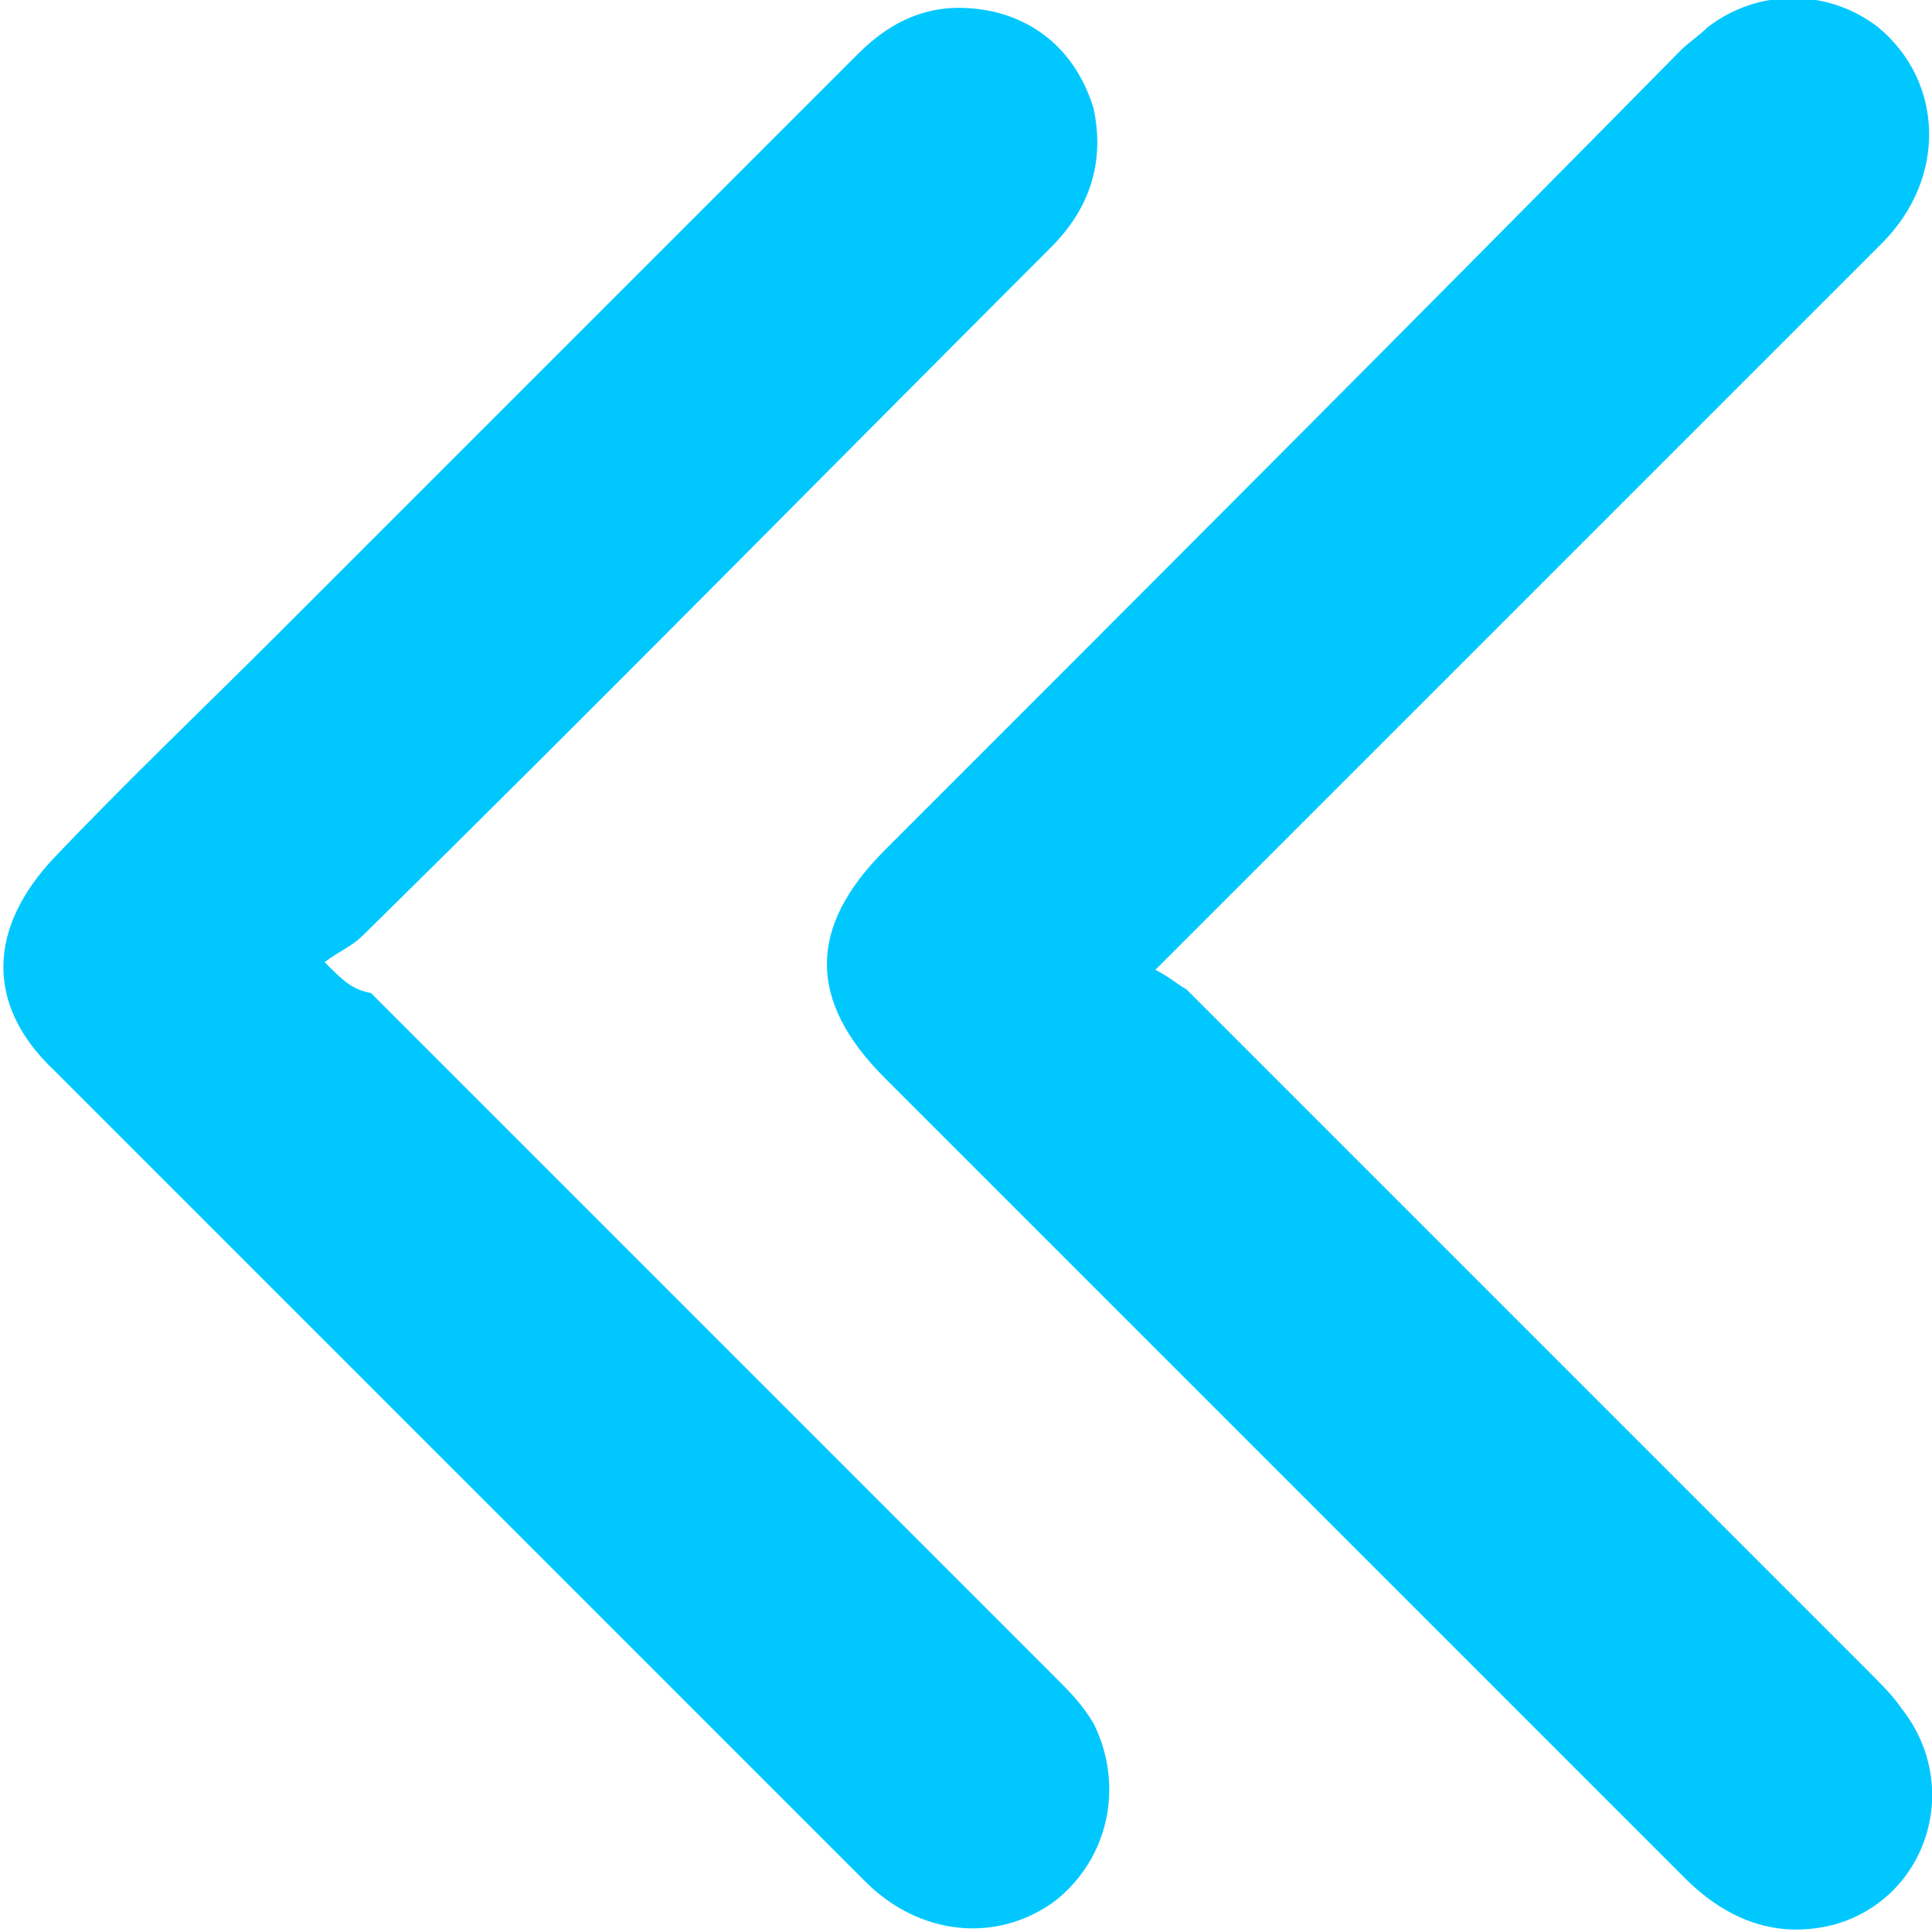
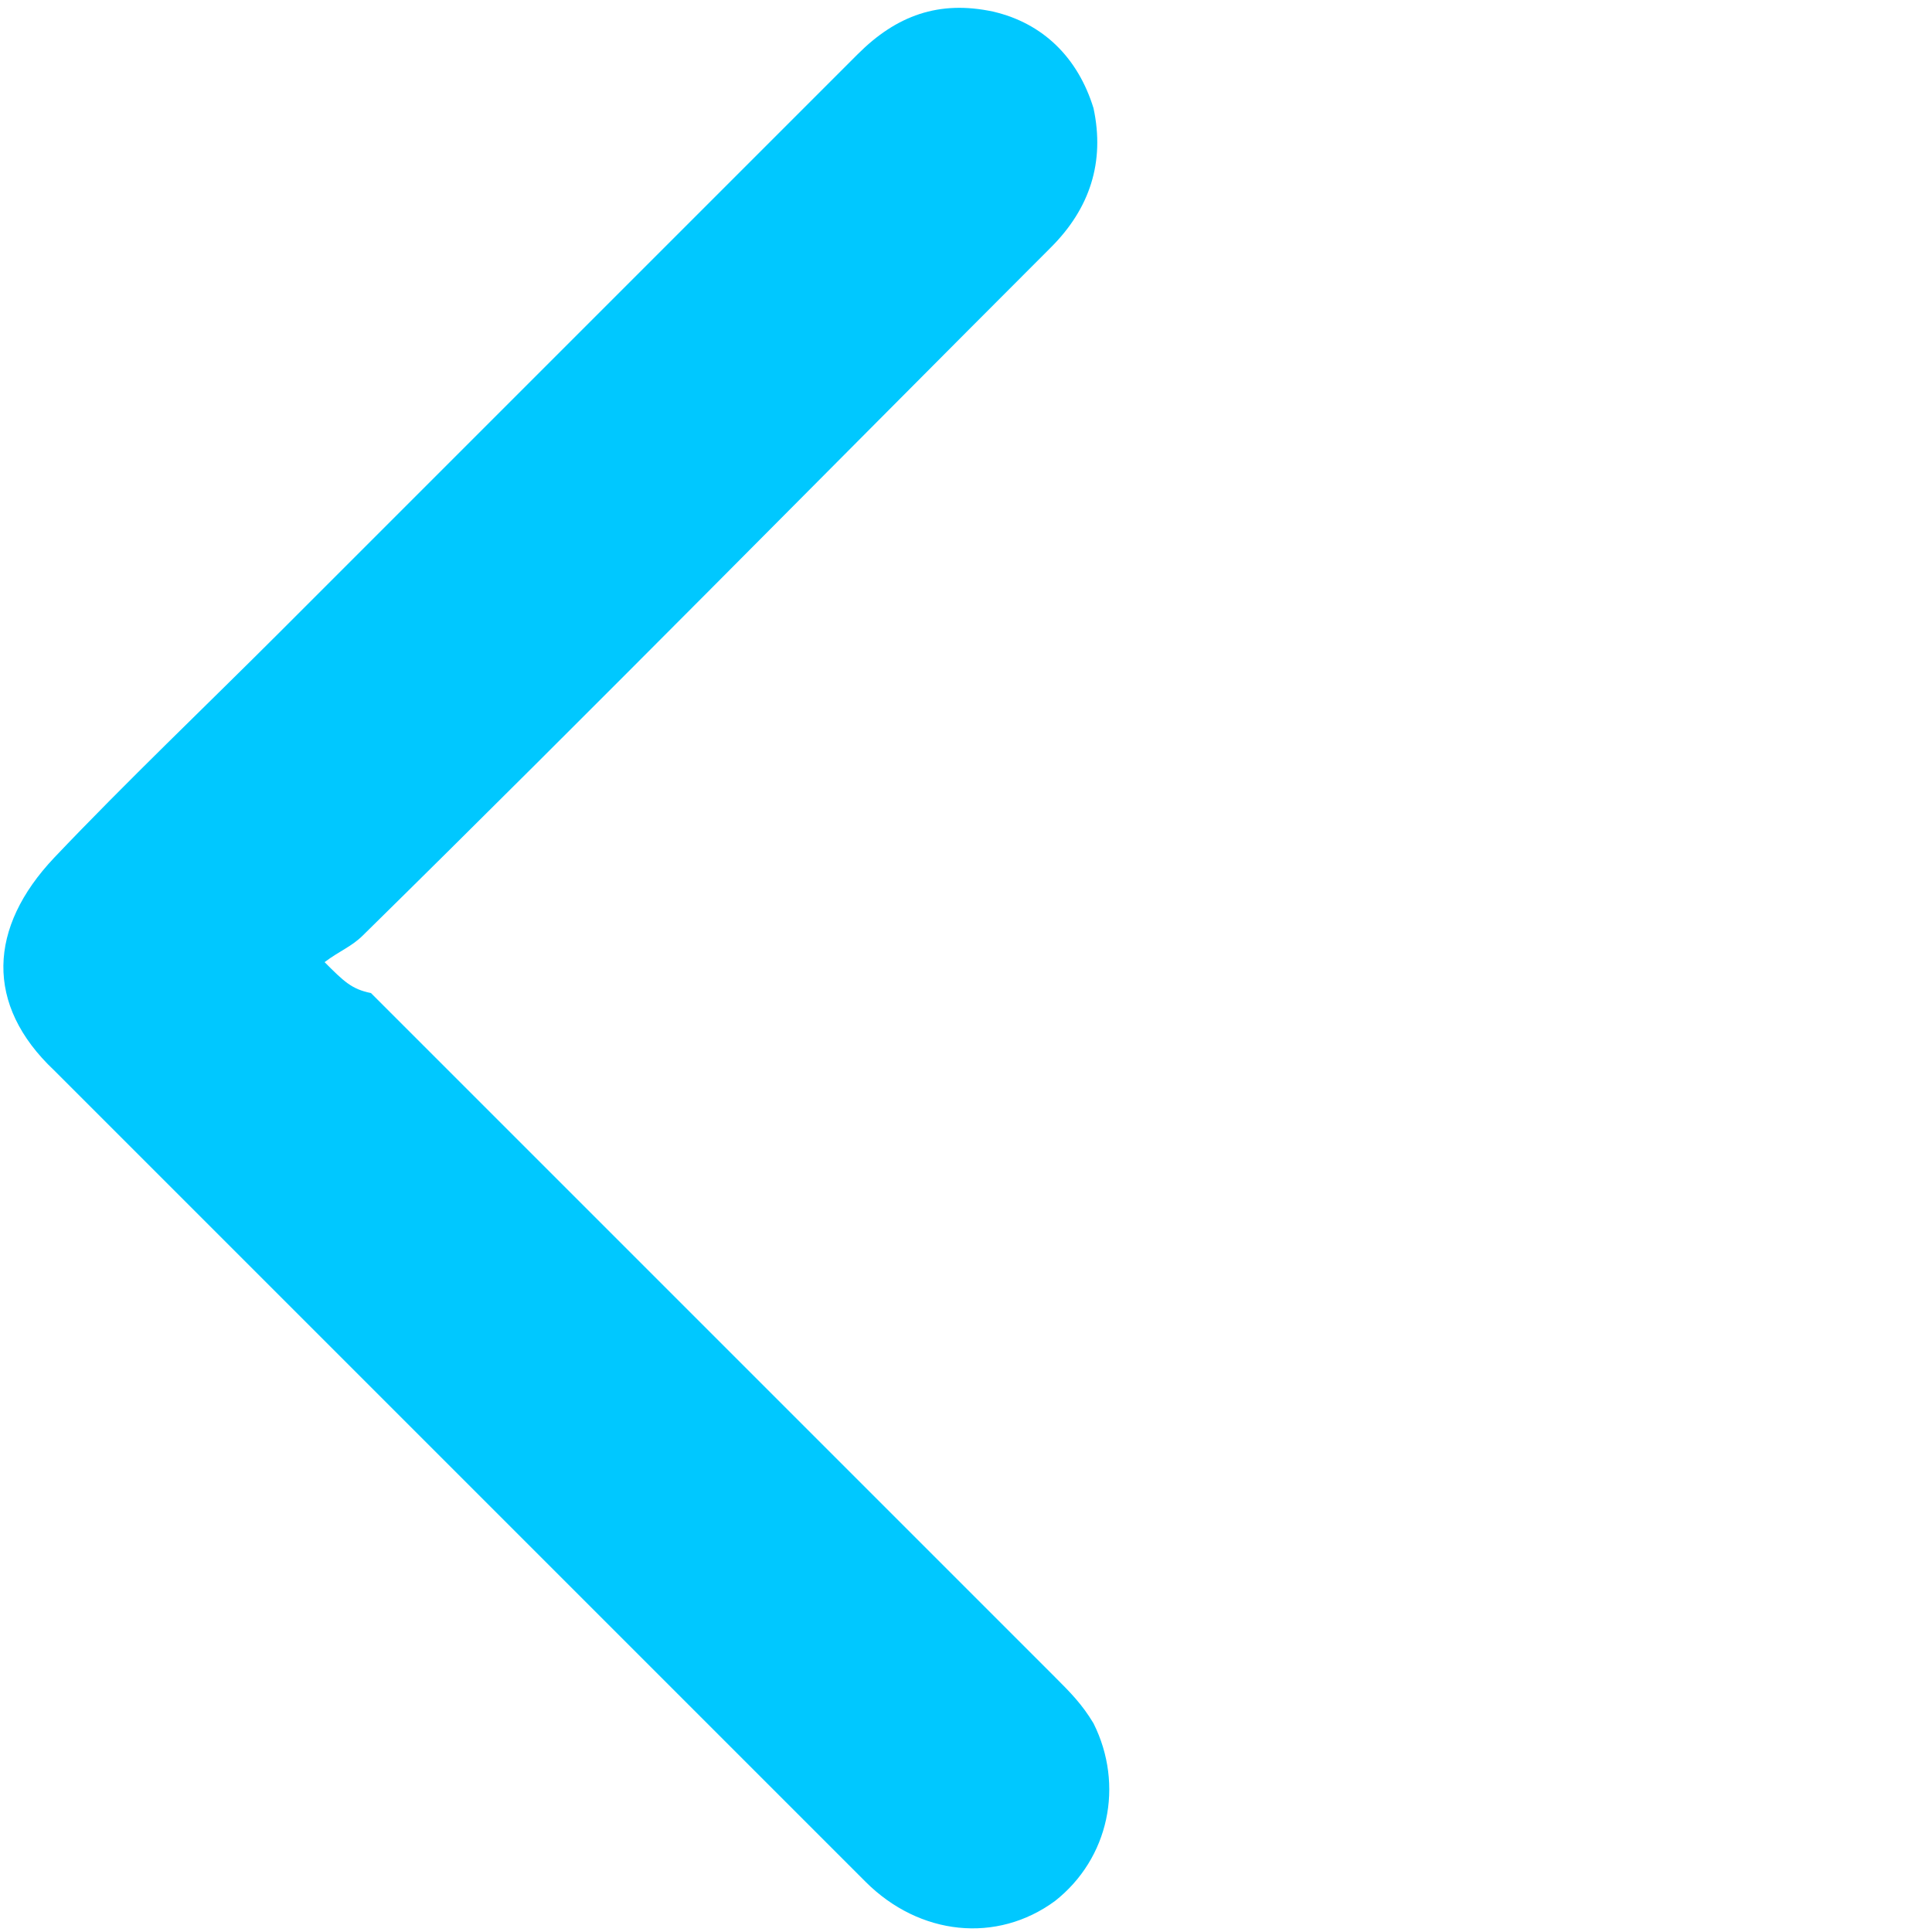
<svg xmlns="http://www.w3.org/2000/svg" version="1.1" id="Layer_1" x="0px" y="0px" viewBox="0 0 50 50" style="enable-background:new 0 0 50 50;" xml:space="preserve">
  <style type="text/css">
	.st0{fill:#00C8FF;}
</style>
  <g>
-     <path class="st0" d="M29.9,25.1c1.7-1.7,3.3-3.3,4.9-4.9c4.6-4.6,9.3-9.3,13.9-13.9c1.7-1.7,1.6-4.2-0.1-5.6c-1.3-1-3.1-1-4.4,0   c-0.2,0.2-0.5,0.4-0.7,0.6C36.6,8.3,29.7,15.2,22.9,22c-2,2-2,3.9,0,5.9c6.9,6.9,13.8,13.8,20.7,20.7c1.1,1.1,2.4,1.6,3.9,1.2   c2.4-0.7,3.3-3.6,1.7-5.6c-0.2-0.3-0.5-0.6-0.8-0.9c-5.9-5.9-11.8-11.8-17.7-17.7C30.5,25.5,30.3,25.3,29.9,25.1z" />
    <path class="st0" d="M8.4,24.9c0.4-0.3,0.7-0.4,1-0.7c6-5.9,11.9-11.9,17.8-17.8c1-1,1.4-2.2,1.1-3.6c-0.4-1.3-1.3-2.2-2.6-2.5   c-1.4-0.3-2.5,0.1-3.5,1.1c-5,5-9.9,9.9-14.9,14.9c-2,2-4,3.9-5.9,5.9c-1.7,1.8-1.8,3.8,0,5.5c7,7,14,14,21,21   c1.4,1.4,3.4,1.6,4.9,0.5c1.4-1.1,1.8-3,1-4.6c-0.3-0.5-0.6-0.8-1-1.2c-5.9-5.9-11.8-11.8-17.7-17.7C9.1,25.6,8.9,25.4,8.4,24.9z" />
  </g>
</svg>